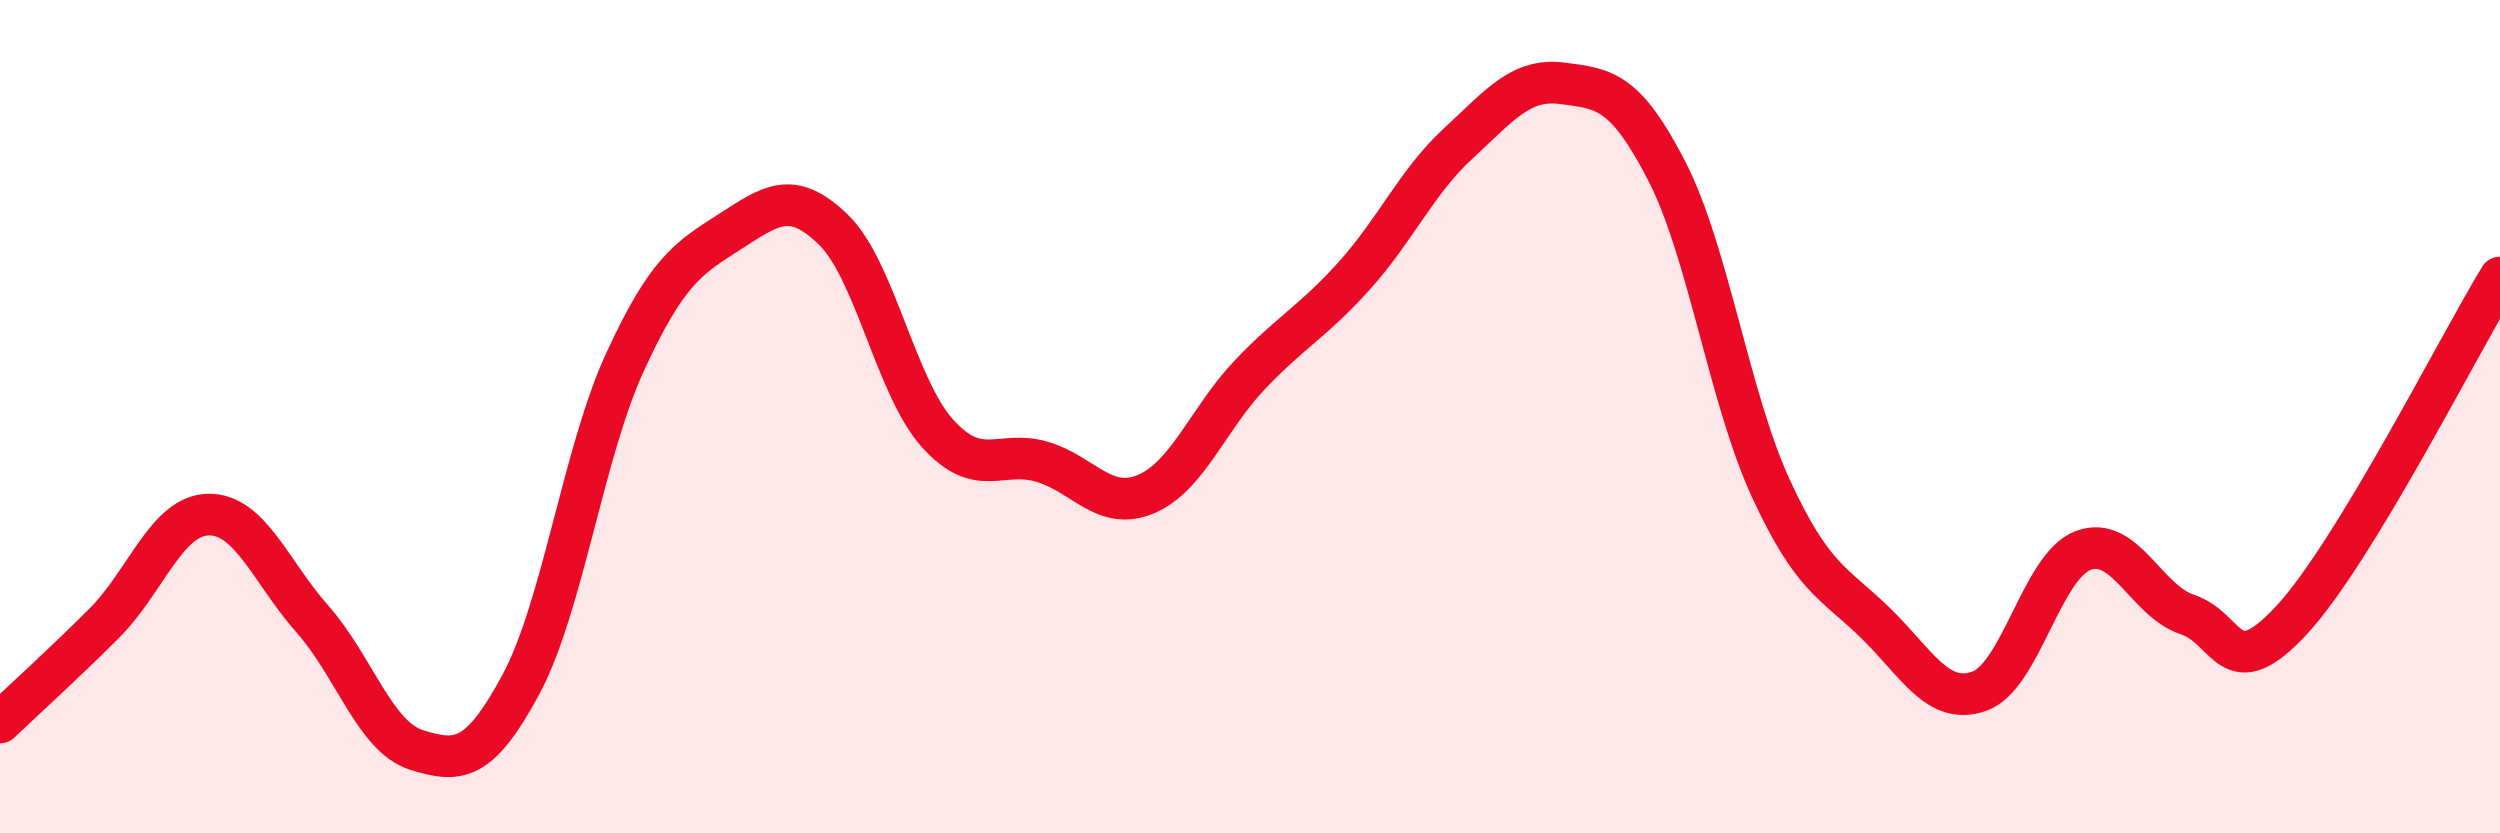
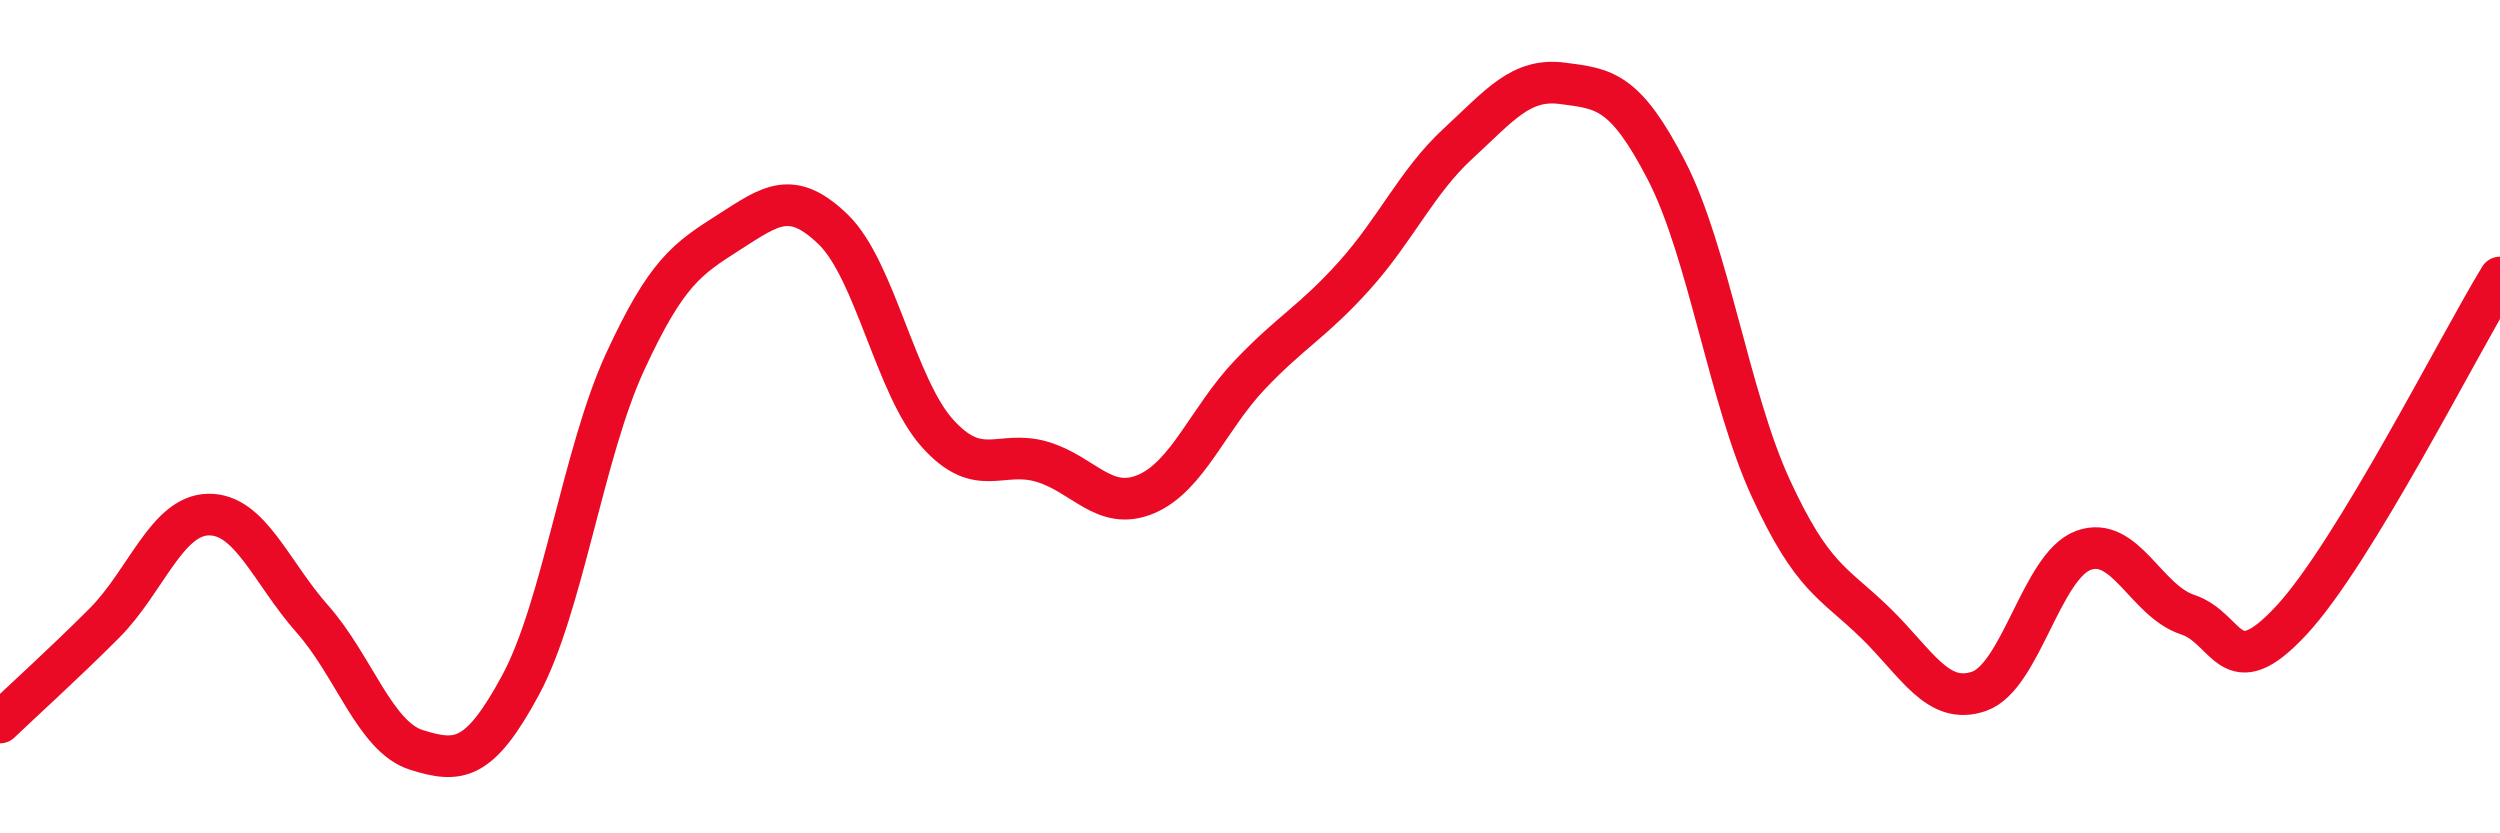
<svg xmlns="http://www.w3.org/2000/svg" width="60" height="20" viewBox="0 0 60 20">
-   <path d="M 0,17.34 C 0.5,16.86 1.5,15.96 2.5,14.96 C 3.5,13.96 4,12.37 5,12.35 C 6,12.33 6.5,13.73 7.5,14.86 C 8.5,15.99 9,17.69 10,18 C 11,18.31 11.5,18.29 12.5,16.43 C 13.5,14.57 14,10.86 15,8.69 C 16,6.52 16.5,6.21 17.5,5.57 C 18.5,4.93 19,4.54 20,5.51 C 21,6.48 21.5,9.29 22.5,10.4 C 23.5,11.51 24,10.79 25,11.08 C 26,11.37 26.5,12.28 27.5,11.86 C 28.5,11.44 29,10.04 30,8.99 C 31,7.94 31.5,7.73 32.5,6.62 C 33.5,5.51 34,4.36 35,3.44 C 36,2.52 36.5,1.87 37.5,2 C 38.5,2.13 39,2.16 40,4.1 C 41,6.04 41.5,9.55 42.5,11.72 C 43.5,13.89 44,13.97 45,14.94 C 46,15.91 46.5,16.94 47.5,16.59 C 48.5,16.24 49,13.58 50,13.21 C 51,12.84 51.5,14.42 52.5,14.75 C 53.5,15.08 53.5,16.5 55,14.88 C 56.5,13.26 59,8.3 60,6.66L60 20L0 20Z" fill="#EB0A25" opacity="0.1" stroke-linecap="round" stroke-linejoin="round" />
  <path d="M 0,17.34 C 0.5,16.86 1.5,15.96 2.5,14.96 C 3.5,13.96 4,12.37 5,12.35 C 6,12.33 6.5,13.73 7.5,14.86 C 8.5,15.99 9,17.69 10,18 C 11,18.31 11.5,18.29 12.5,16.43 C 13.5,14.57 14,10.86 15,8.69 C 16,6.52 16.5,6.21 17.5,5.57 C 18.5,4.93 19,4.54 20,5.51 C 21,6.48 21.5,9.29 22.5,10.4 C 23.5,11.51 24,10.79 25,11.08 C 26,11.37 26.5,12.28 27.5,11.86 C 28.5,11.44 29,10.04 30,8.99 C 31,7.94 31.5,7.73 32.5,6.62 C 33.5,5.51 34,4.36 35,3.44 C 36,2.52 36.5,1.87 37.5,2 C 38.5,2.13 39,2.16 40,4.1 C 41,6.04 41.5,9.55 42.5,11.72 C 43.5,13.89 44,13.97 45,14.94 C 46,15.91 46.5,16.94 47.5,16.59 C 48.5,16.24 49,13.58 50,13.21 C 51,12.84 51.5,14.42 52.5,14.75 C 53.5,15.08 53.5,16.5 55,14.88 C 56.5,13.26 59,8.3 60,6.66" stroke="#EB0A25" stroke-width="1" fill="none" stroke-linecap="round" stroke-linejoin="round" />
</svg>